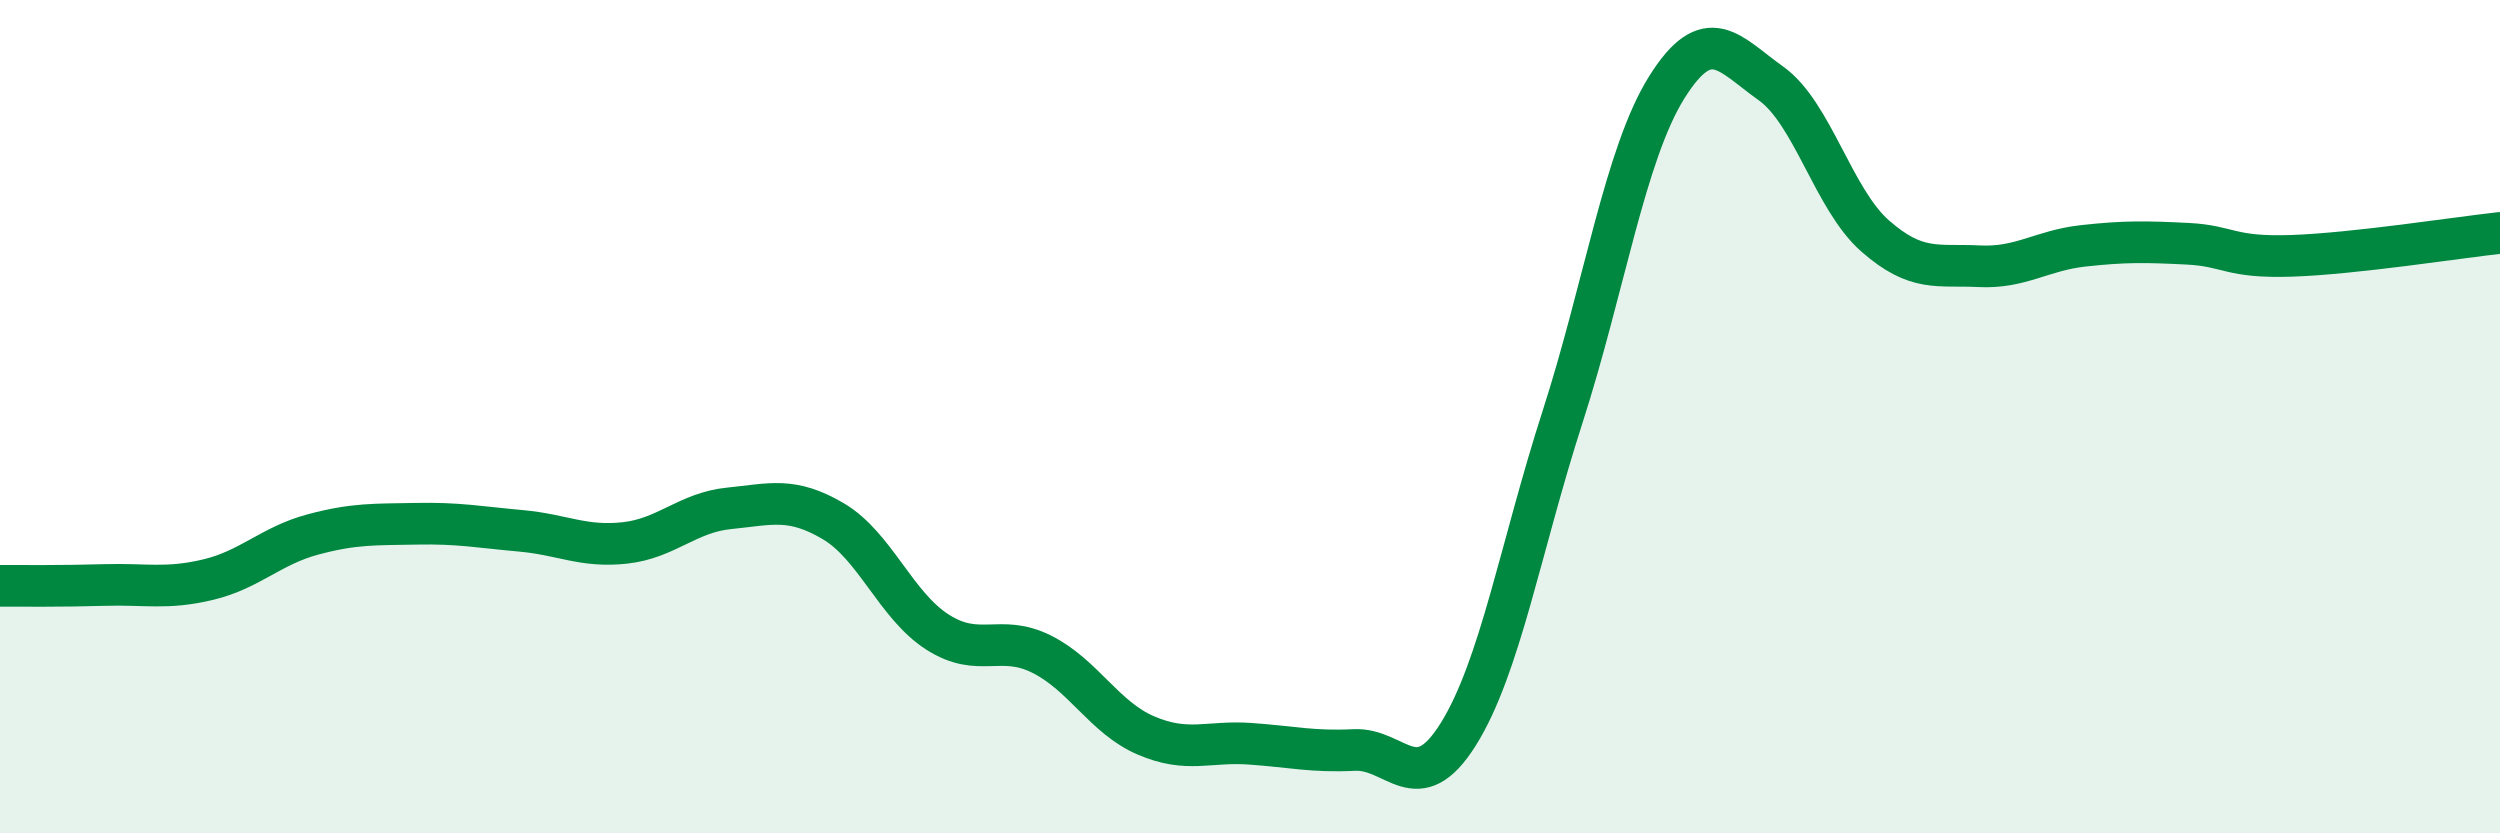
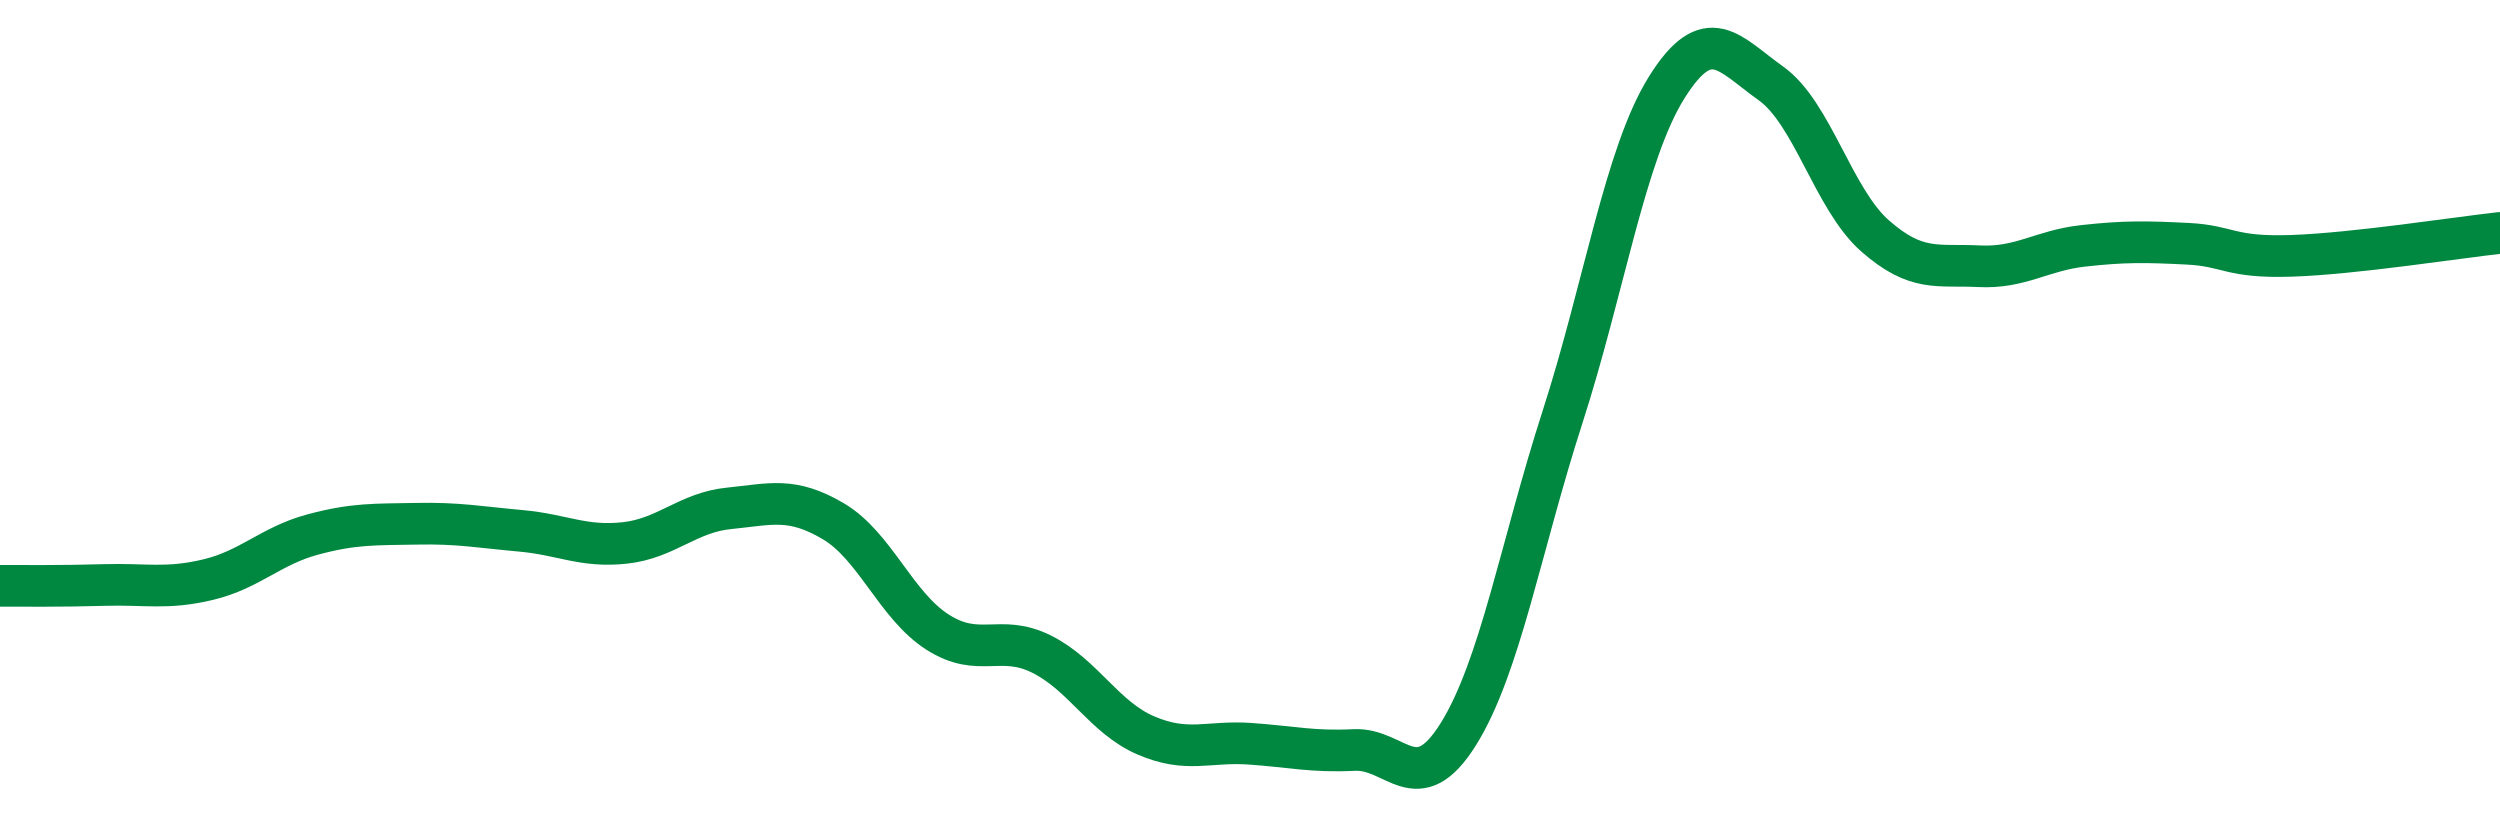
<svg xmlns="http://www.w3.org/2000/svg" width="60" height="20" viewBox="0 0 60 20">
-   <path d="M 0,14.06 C 0.5,14.06 1.5,14.07 2.5,14.04 C 3.5,14.01 4,14.15 5,13.91 C 6,13.67 6.5,13.1 7.5,12.83 C 8.5,12.56 9,12.59 10,12.57 C 11,12.55 11.5,12.65 12.5,12.74 C 13.5,12.83 14,13.14 15,13.03 C 16,12.92 16.5,12.3 17.5,12.2 C 18.5,12.1 19,11.92 20,12.51 C 21,13.1 21.5,14.53 22.5,15.17 C 23.5,15.81 24,15.2 25,15.7 C 26,16.2 26.5,17.22 27.5,17.65 C 28.5,18.08 29,17.78 30,17.85 C 31,17.92 31.5,18.05 32.5,18 C 33.5,17.95 34,19.22 35,17.62 C 36,16.02 36.5,13.11 37.5,10.01 C 38.5,6.91 39,3.7 40,2.1 C 41,0.5 41.5,1.29 42.5,2 C 43.5,2.71 44,4.78 45,5.66 C 46,6.54 46.5,6.34 47.5,6.39 C 48.5,6.44 49,6.01 50,5.9 C 51,5.79 51.5,5.8 52.5,5.85 C 53.5,5.9 53.5,6.19 55,6.14 C 56.5,6.09 59,5.7 60,5.59L60 20L0 20Z" fill="#008740" opacity="0.1" stroke-linecap="round" stroke-linejoin="round" />
  <path d="M 0,14.06 C 0.5,14.06 1.5,14.07 2.5,14.04 C 3.5,14.01 4,14.15 5,13.91 C 6,13.67 6.5,13.1 7.5,12.83 C 8.5,12.56 9,12.59 10,12.57 C 11,12.55 11.5,12.65 12.5,12.74 C 13.5,12.83 14,13.14 15,13.03 C 16,12.92 16.5,12.3 17.5,12.2 C 18.5,12.1 19,11.92 20,12.51 C 21,13.1 21.5,14.53 22.5,15.17 C 23.5,15.81 24,15.2 25,15.7 C 26,16.2 26.5,17.22 27.5,17.65 C 28.5,18.08 29,17.78 30,17.85 C 31,17.92 31.5,18.05 32.5,18 C 33.5,17.95 34,19.22 35,17.62 C 36,16.02 36.5,13.11 37.5,10.01 C 38.5,6.91 39,3.7 40,2.1 C 41,0.5 41.5,1.29 42.5,2 C 43.5,2.71 44,4.78 45,5.66 C 46,6.54 46.5,6.34 47.5,6.39 C 48.5,6.44 49,6.01 50,5.9 C 51,5.79 51.5,5.8 52.5,5.85 C 53.5,5.9 53.5,6.19 55,6.14 C 56.5,6.09 59,5.7 60,5.59" stroke="#008740" stroke-width="1" fill="none" stroke-linecap="round" stroke-linejoin="round" />
</svg>